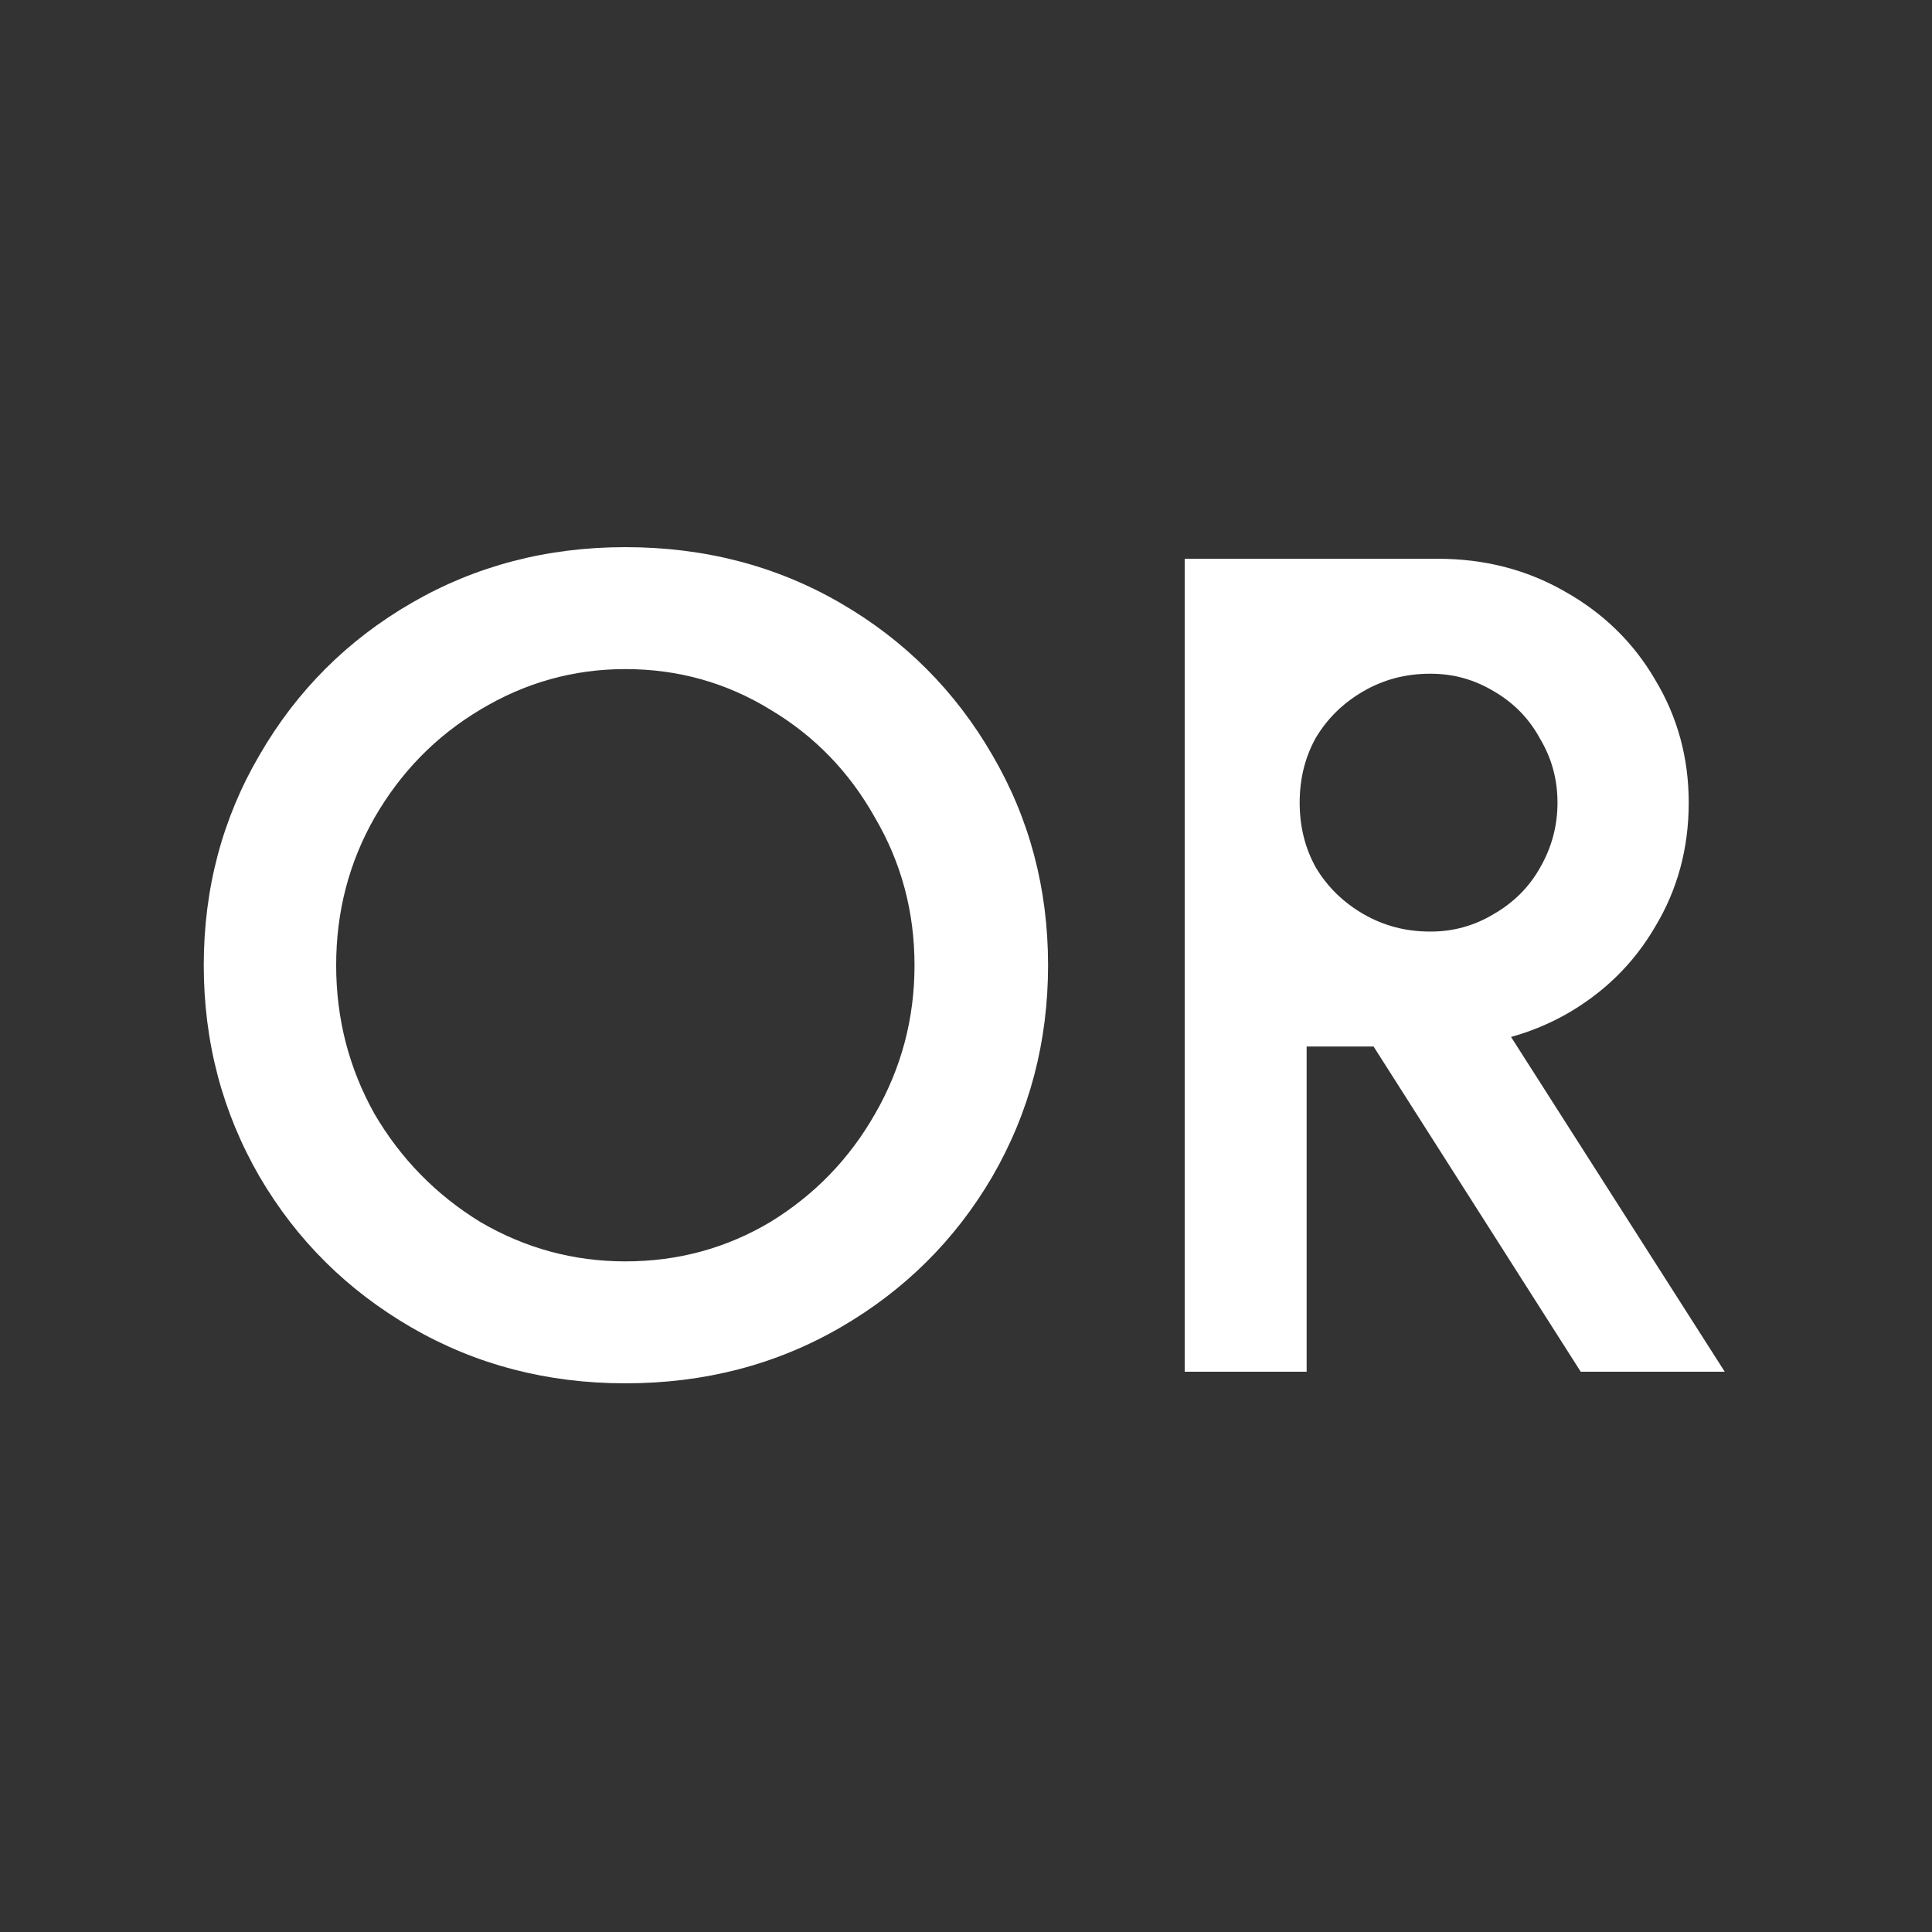
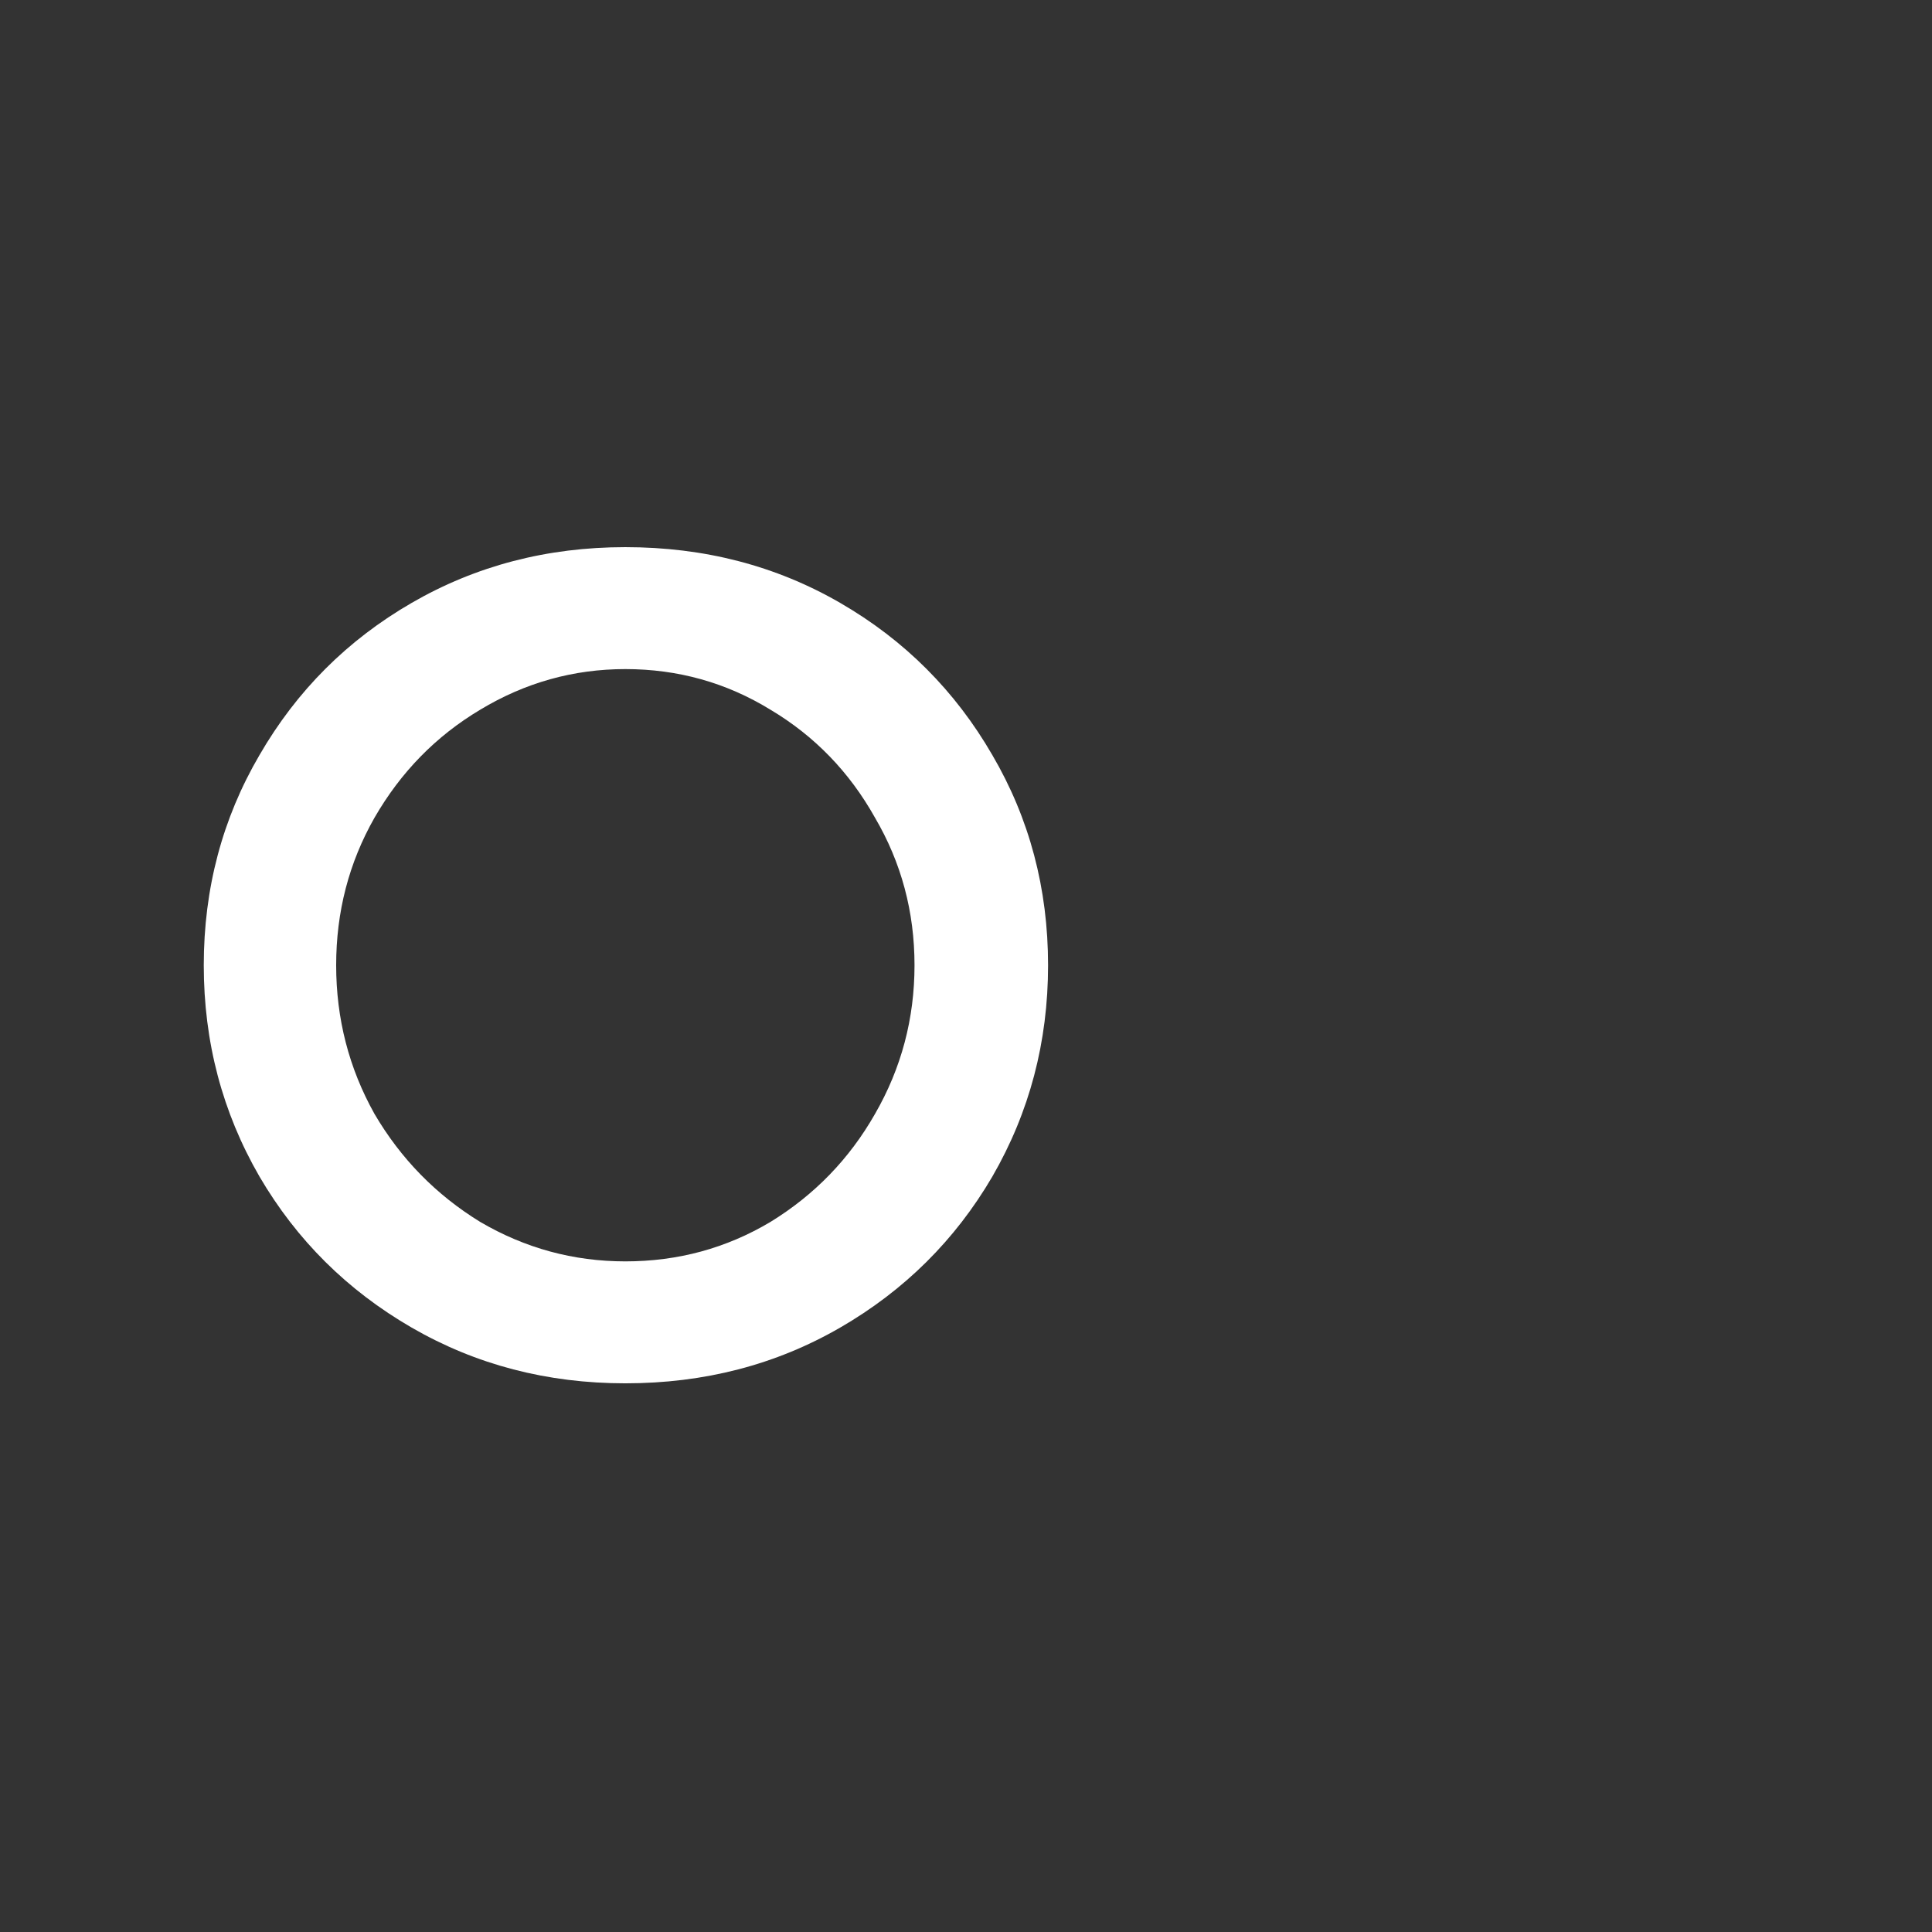
<svg xmlns="http://www.w3.org/2000/svg" width="512" height="512" viewBox="0 0 512 512" fill="none">
  <rect x="0" y="0" width="512" height="512" fill="#333333" stroke="none" />
-   <path d="M313.956 363.517V148.078H381.05C393.361 148.078 404.543 150.95 414.597 156.695C424.856 162.44 432.858 170.237 438.603 180.086C444.554 189.935 447.529 200.809 447.529 212.71C447.529 224.815 444.554 235.793 438.603 245.641C432.858 255.49 424.856 263.287 414.597 269.032C404.543 274.572 393.361 277.342 381.05 277.342H375.51L392.438 262.261L457.07 363.517H418.906L359.506 270.263L372.433 277.342H346.272V363.517H313.956ZM379.204 246.872C385.154 246.872 390.694 245.333 395.823 242.256C401.158 239.178 405.261 235.074 408.134 229.945C411.212 224.61 412.751 218.865 412.751 212.71C412.751 206.554 411.212 200.912 408.134 195.782C405.261 190.448 401.158 186.241 395.823 183.164C390.694 180.086 385.154 178.547 379.204 178.547H378.896C372.535 178.547 366.688 180.086 361.353 183.164C356.018 186.241 351.812 190.345 348.734 195.475C345.862 200.604 344.425 206.349 344.425 212.71C344.425 219.07 345.862 224.815 348.734 229.945C351.812 235.074 356.018 239.178 361.353 242.256C366.688 245.333 372.535 246.872 378.896 246.872H379.204Z" fill="white" />
  <path d="M165.721 366.595C144.998 366.595 126.121 361.671 109.091 351.822C92.061 341.973 78.622 328.637 68.773 311.812C58.924 294.782 54 276.11 54 255.798C54 235.485 58.924 216.916 68.773 200.091C78.622 183.061 92.061 169.622 109.091 159.773C126.121 149.924 144.998 145 165.721 145C186.649 145 205.628 149.924 222.658 159.773C239.688 169.622 253.128 183.061 262.976 200.091C272.825 216.916 277.749 235.485 277.749 255.798C277.749 276.11 272.825 294.782 262.976 311.812C253.128 328.637 239.688 341.973 222.658 351.822C205.628 361.671 186.649 366.595 165.721 366.595ZM165.721 334.279C179.673 334.279 192.497 330.791 204.192 323.815C215.887 316.634 225.121 307.093 231.891 295.192C238.868 283.087 242.356 269.955 242.356 255.798C242.356 241.64 238.868 228.611 231.891 216.711C225.121 204.605 215.887 195.064 204.192 188.088C192.497 180.907 179.673 177.316 165.721 177.316C151.974 177.316 139.15 180.907 127.249 188.088C115.554 195.064 106.218 204.605 99.242 216.711C92.471 228.611 89.086 241.64 89.086 255.798C89.086 269.955 92.471 283.087 99.242 295.192C106.218 307.093 115.554 316.634 127.249 323.815C139.15 330.791 151.974 334.279 165.721 334.279Z" fill="white" />
</svg>